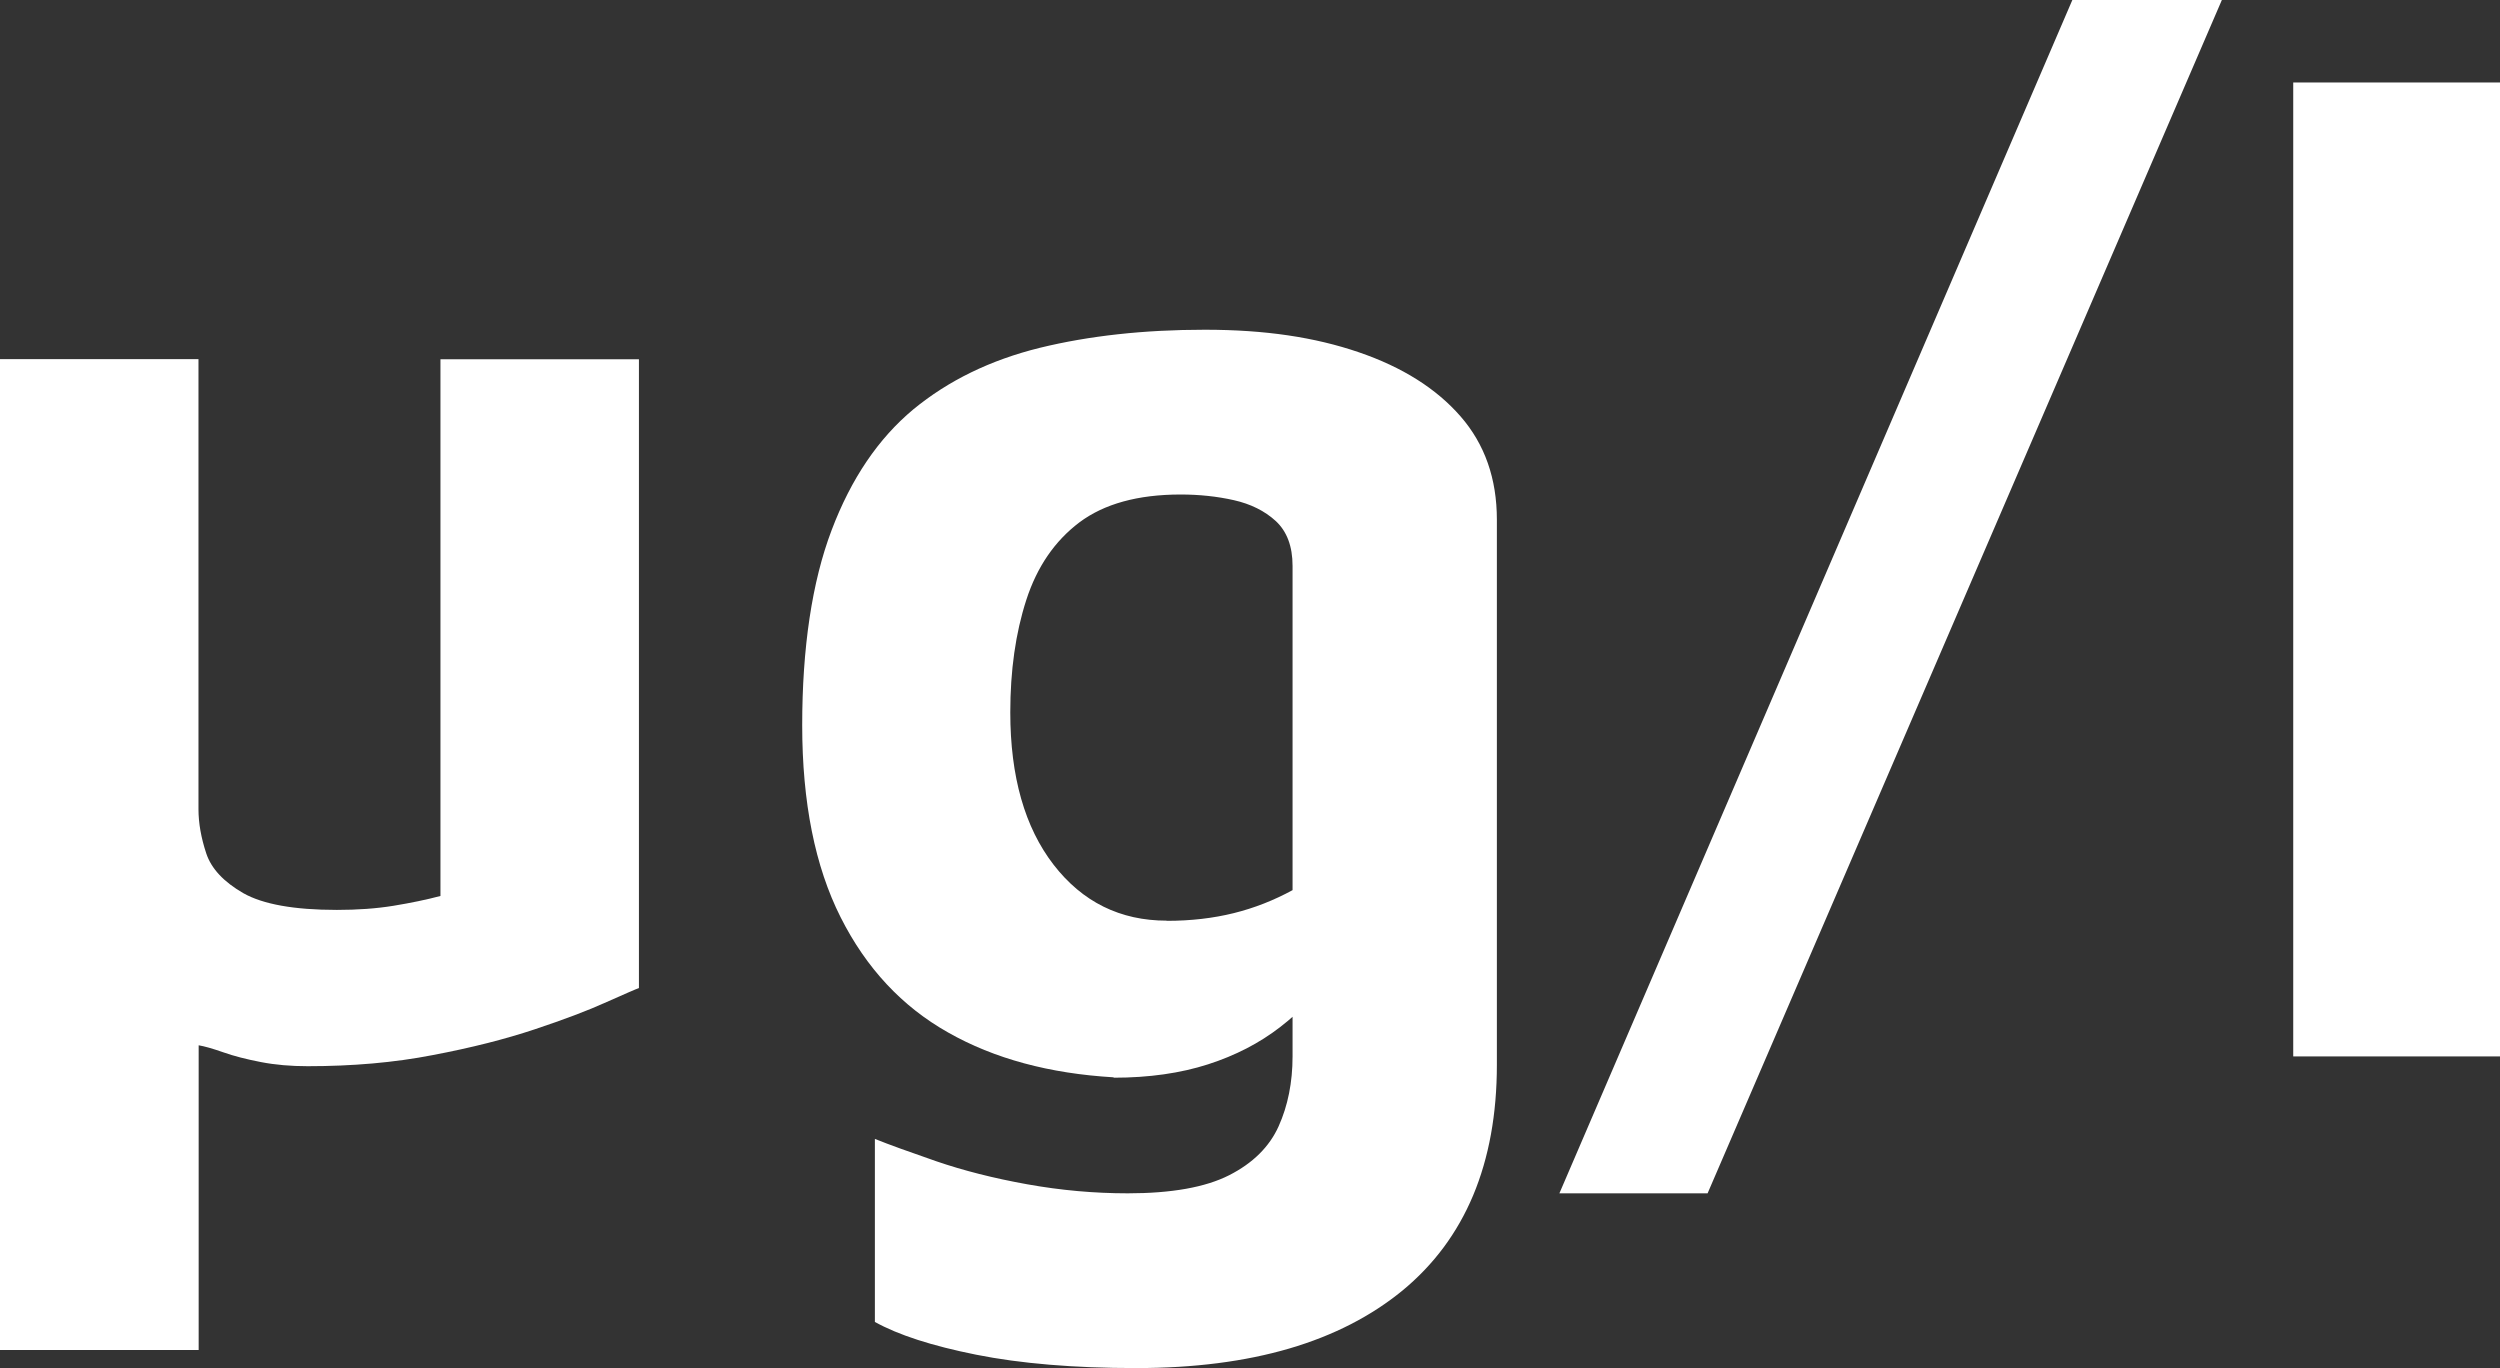
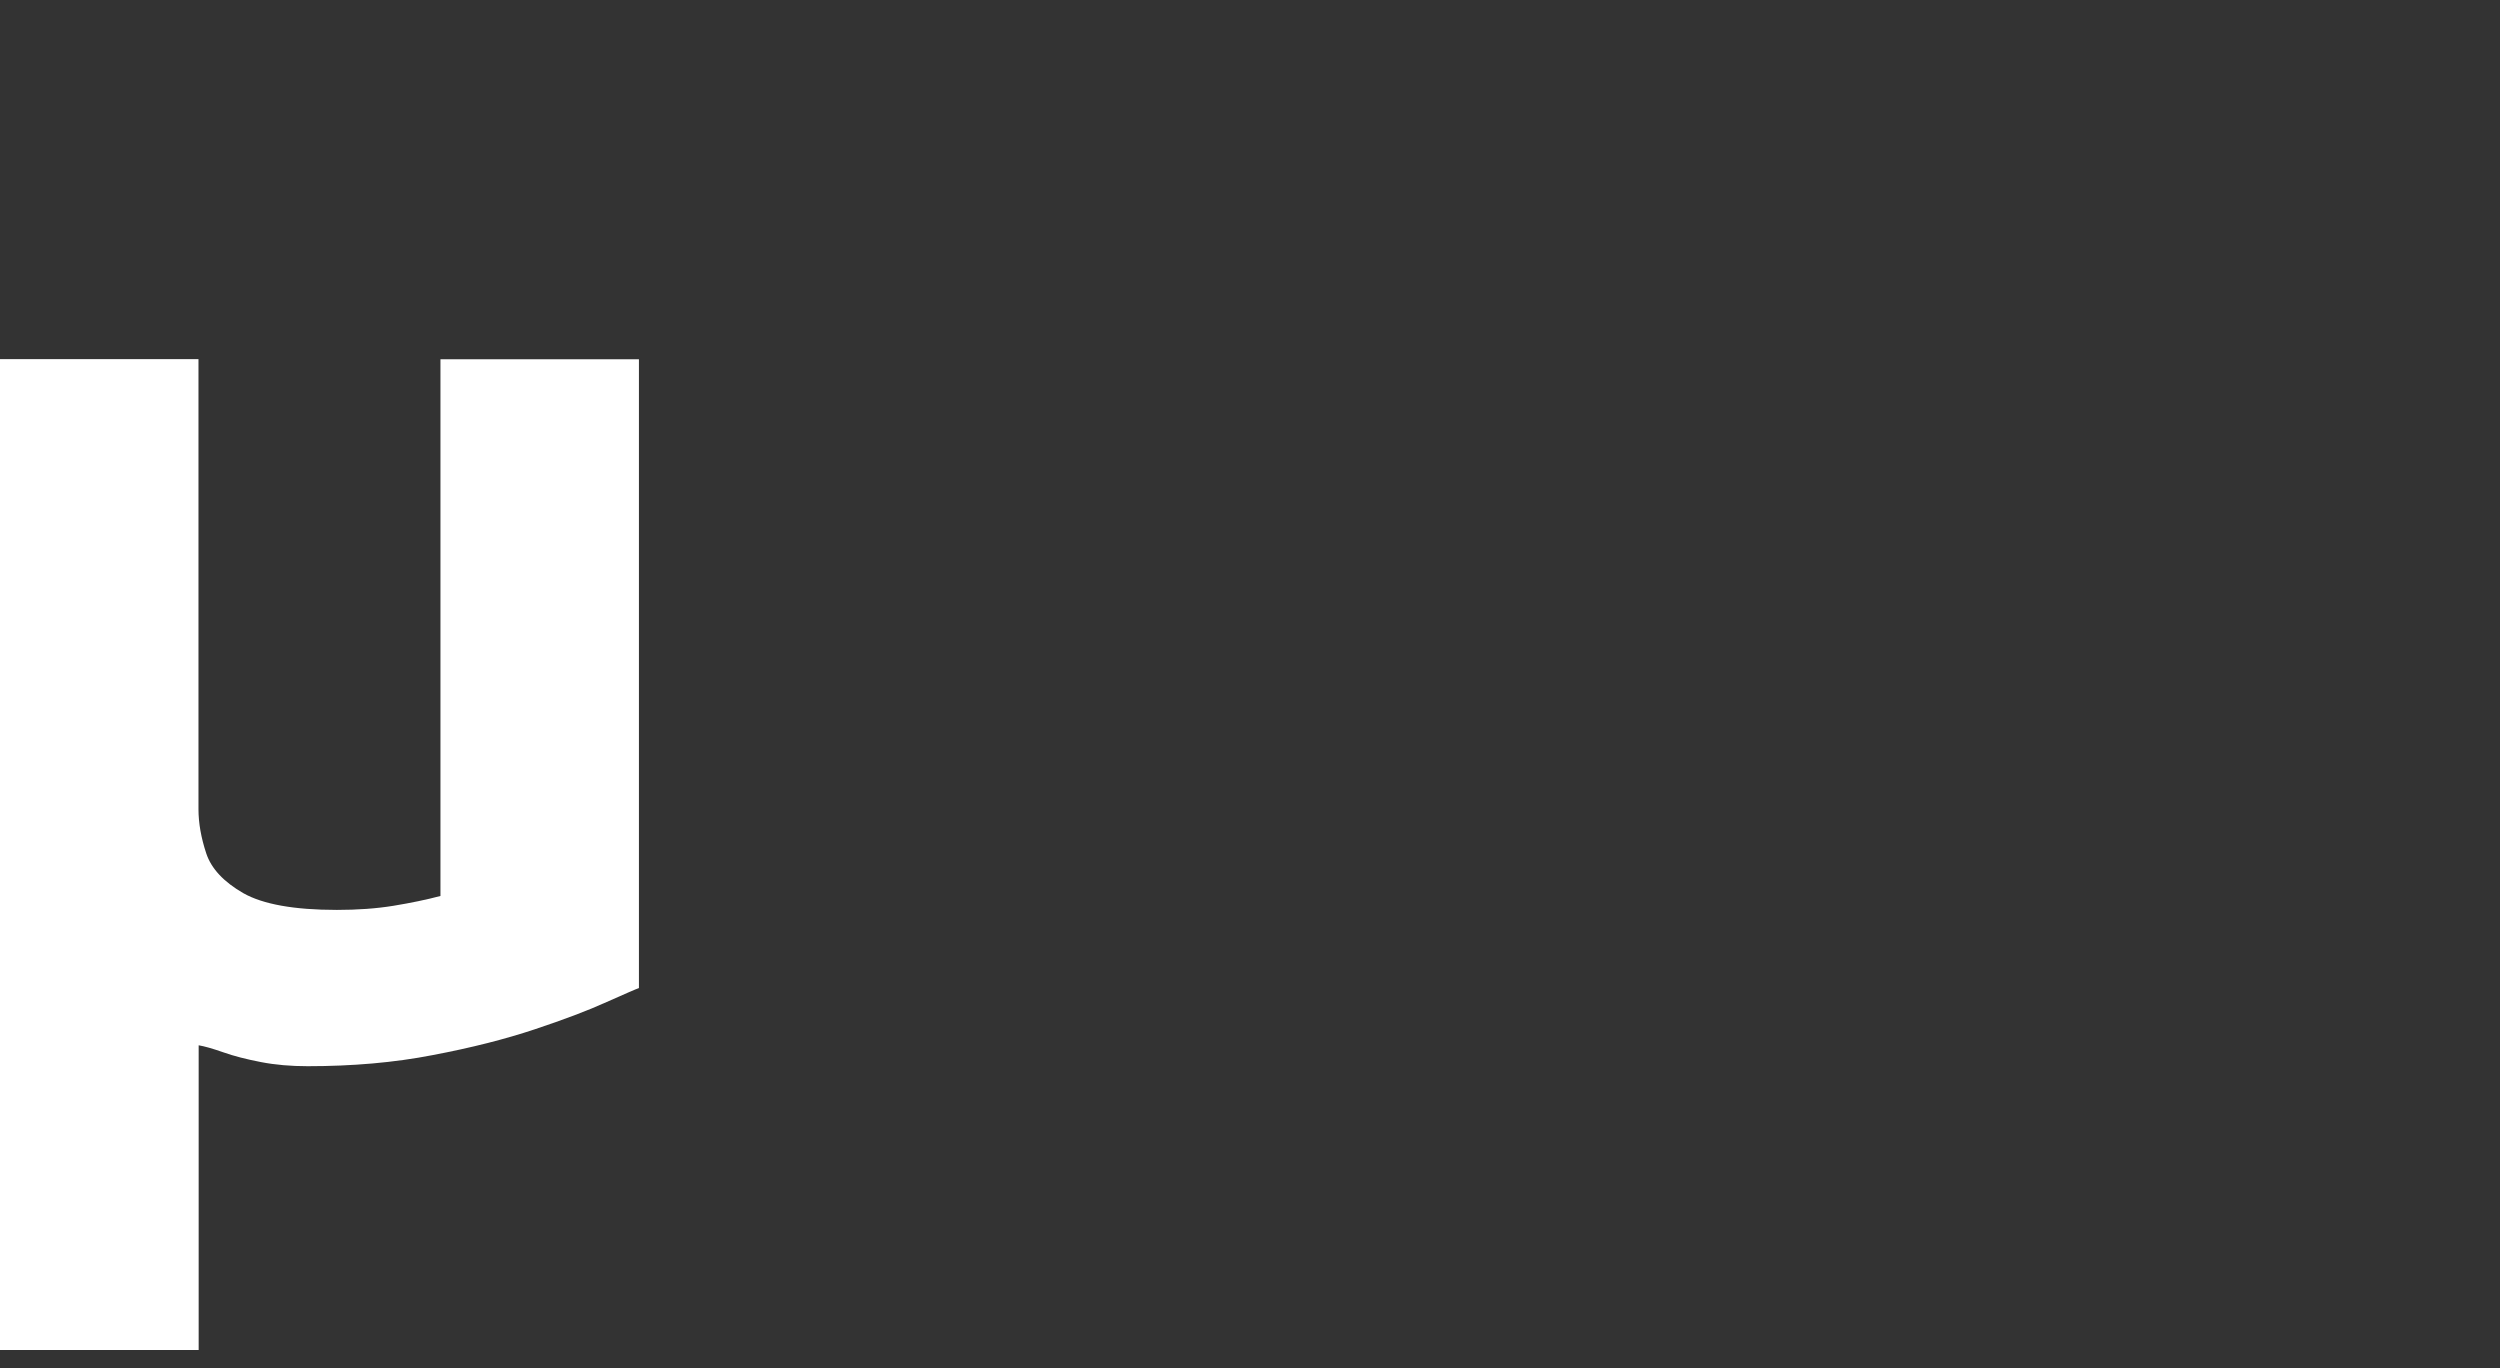
<svg xmlns="http://www.w3.org/2000/svg" id="Ebene_2" data-name="Ebene 2" viewBox="0 0 132.76 72.65">
  <rect x="0" y="0" width="132.76" height="72.65" fill="#333333" stroke="none" />
  <defs>
    <style>
      .cls-1 {
        fill: #fff;
      }
    </style>
  </defs>
  <g id="Ebene_1-2" data-name="Ebene 1">
    <g>
      <path class="cls-1" d="M0,71.69V19.07h10.54v23.9c0,.74.14,1.52.41,2.34.27.82.93,1.52,1.97,2.12,1.04.59,2.7.89,4.97.89,1.09,0,2.09-.07,3.01-.22.91-.15,1.74-.32,2.49-.52v-28.5h10.54v33.39c-.15.05-.72.3-1.71.74-.99.45-2.26.93-3.82,1.45-1.56.52-3.36.98-5.42,1.37-2.05.4-4.27.59-6.64.59-.89,0-1.72-.07-2.49-.22-.77-.15-1.44-.32-2-.52-.57-.2-1-.32-1.3-.37v16.18H0Z" />
-       <path class="cls-1" d="M59.14,57.21c-3.41-.2-6.34-.99-8.79-2.38-2.45-1.38-4.35-3.42-5.71-6.12-1.36-2.7-2.04-6.1-2.04-10.2s.52-7.61,1.56-10.35c1.04-2.75,2.49-4.88,4.34-6.42,1.86-1.53,4.09-2.62,6.72-3.27,2.62-.64,5.54-.96,8.76-.96s5.84.4,8.16,1.19c2.32.79,4.13,1.93,5.42,3.41,1.29,1.48,1.93,3.31,1.93,5.49v28.94c0,2.62-.42,4.93-1.26,6.94-.84,2-2.09,3.68-3.75,5.05-1.66,1.36-3.66,2.39-6.01,3.08-2.35.69-5.06,1.04-8.13,1.04-3.31,0-6.15-.24-8.5-.71-2.35-.47-4.14-1.05-5.38-1.74v-9.72c.74.3,1.83.69,3.27,1.19,1.43.49,3.04.9,4.82,1.22,1.78.32,3.56.48,5.34.48,2.32,0,4.12-.32,5.38-.96,1.26-.64,2.14-1.51,2.63-2.6.49-1.09.74-2.33.74-3.71v-6.08l2.15,1.56c-.79,1.14-1.73,2.13-2.82,2.97-1.09.84-2.36,1.5-3.82,1.97-1.46.47-3.13.71-5.01.71ZM61.96,48.9c1.29,0,2.47-.14,3.56-.41,1.09-.27,2.13-.68,3.12-1.22v-17.22c0-1.04-.3-1.83-.89-2.38-.59-.54-1.34-.91-2.23-1.11-.89-.2-1.83-.3-2.82-.3-2.28,0-4.07.5-5.38,1.48-1.31.99-2.25,2.36-2.82,4.12-.57,1.76-.85,3.75-.85,5.97,0,3.41.77,6.11,2.3,8.09,1.53,1.98,3.54,2.97,6.01,2.97Z" />
-       <path class="cls-1" d="M82.81,63.37L110.05,0h7.94l-27.31,63.37h-7.87Z" />
-       <path class="cls-1" d="M132.76,56.1h-10.98V4.38h10.98v51.72Z" />
    </g>
  </g>
</svg>